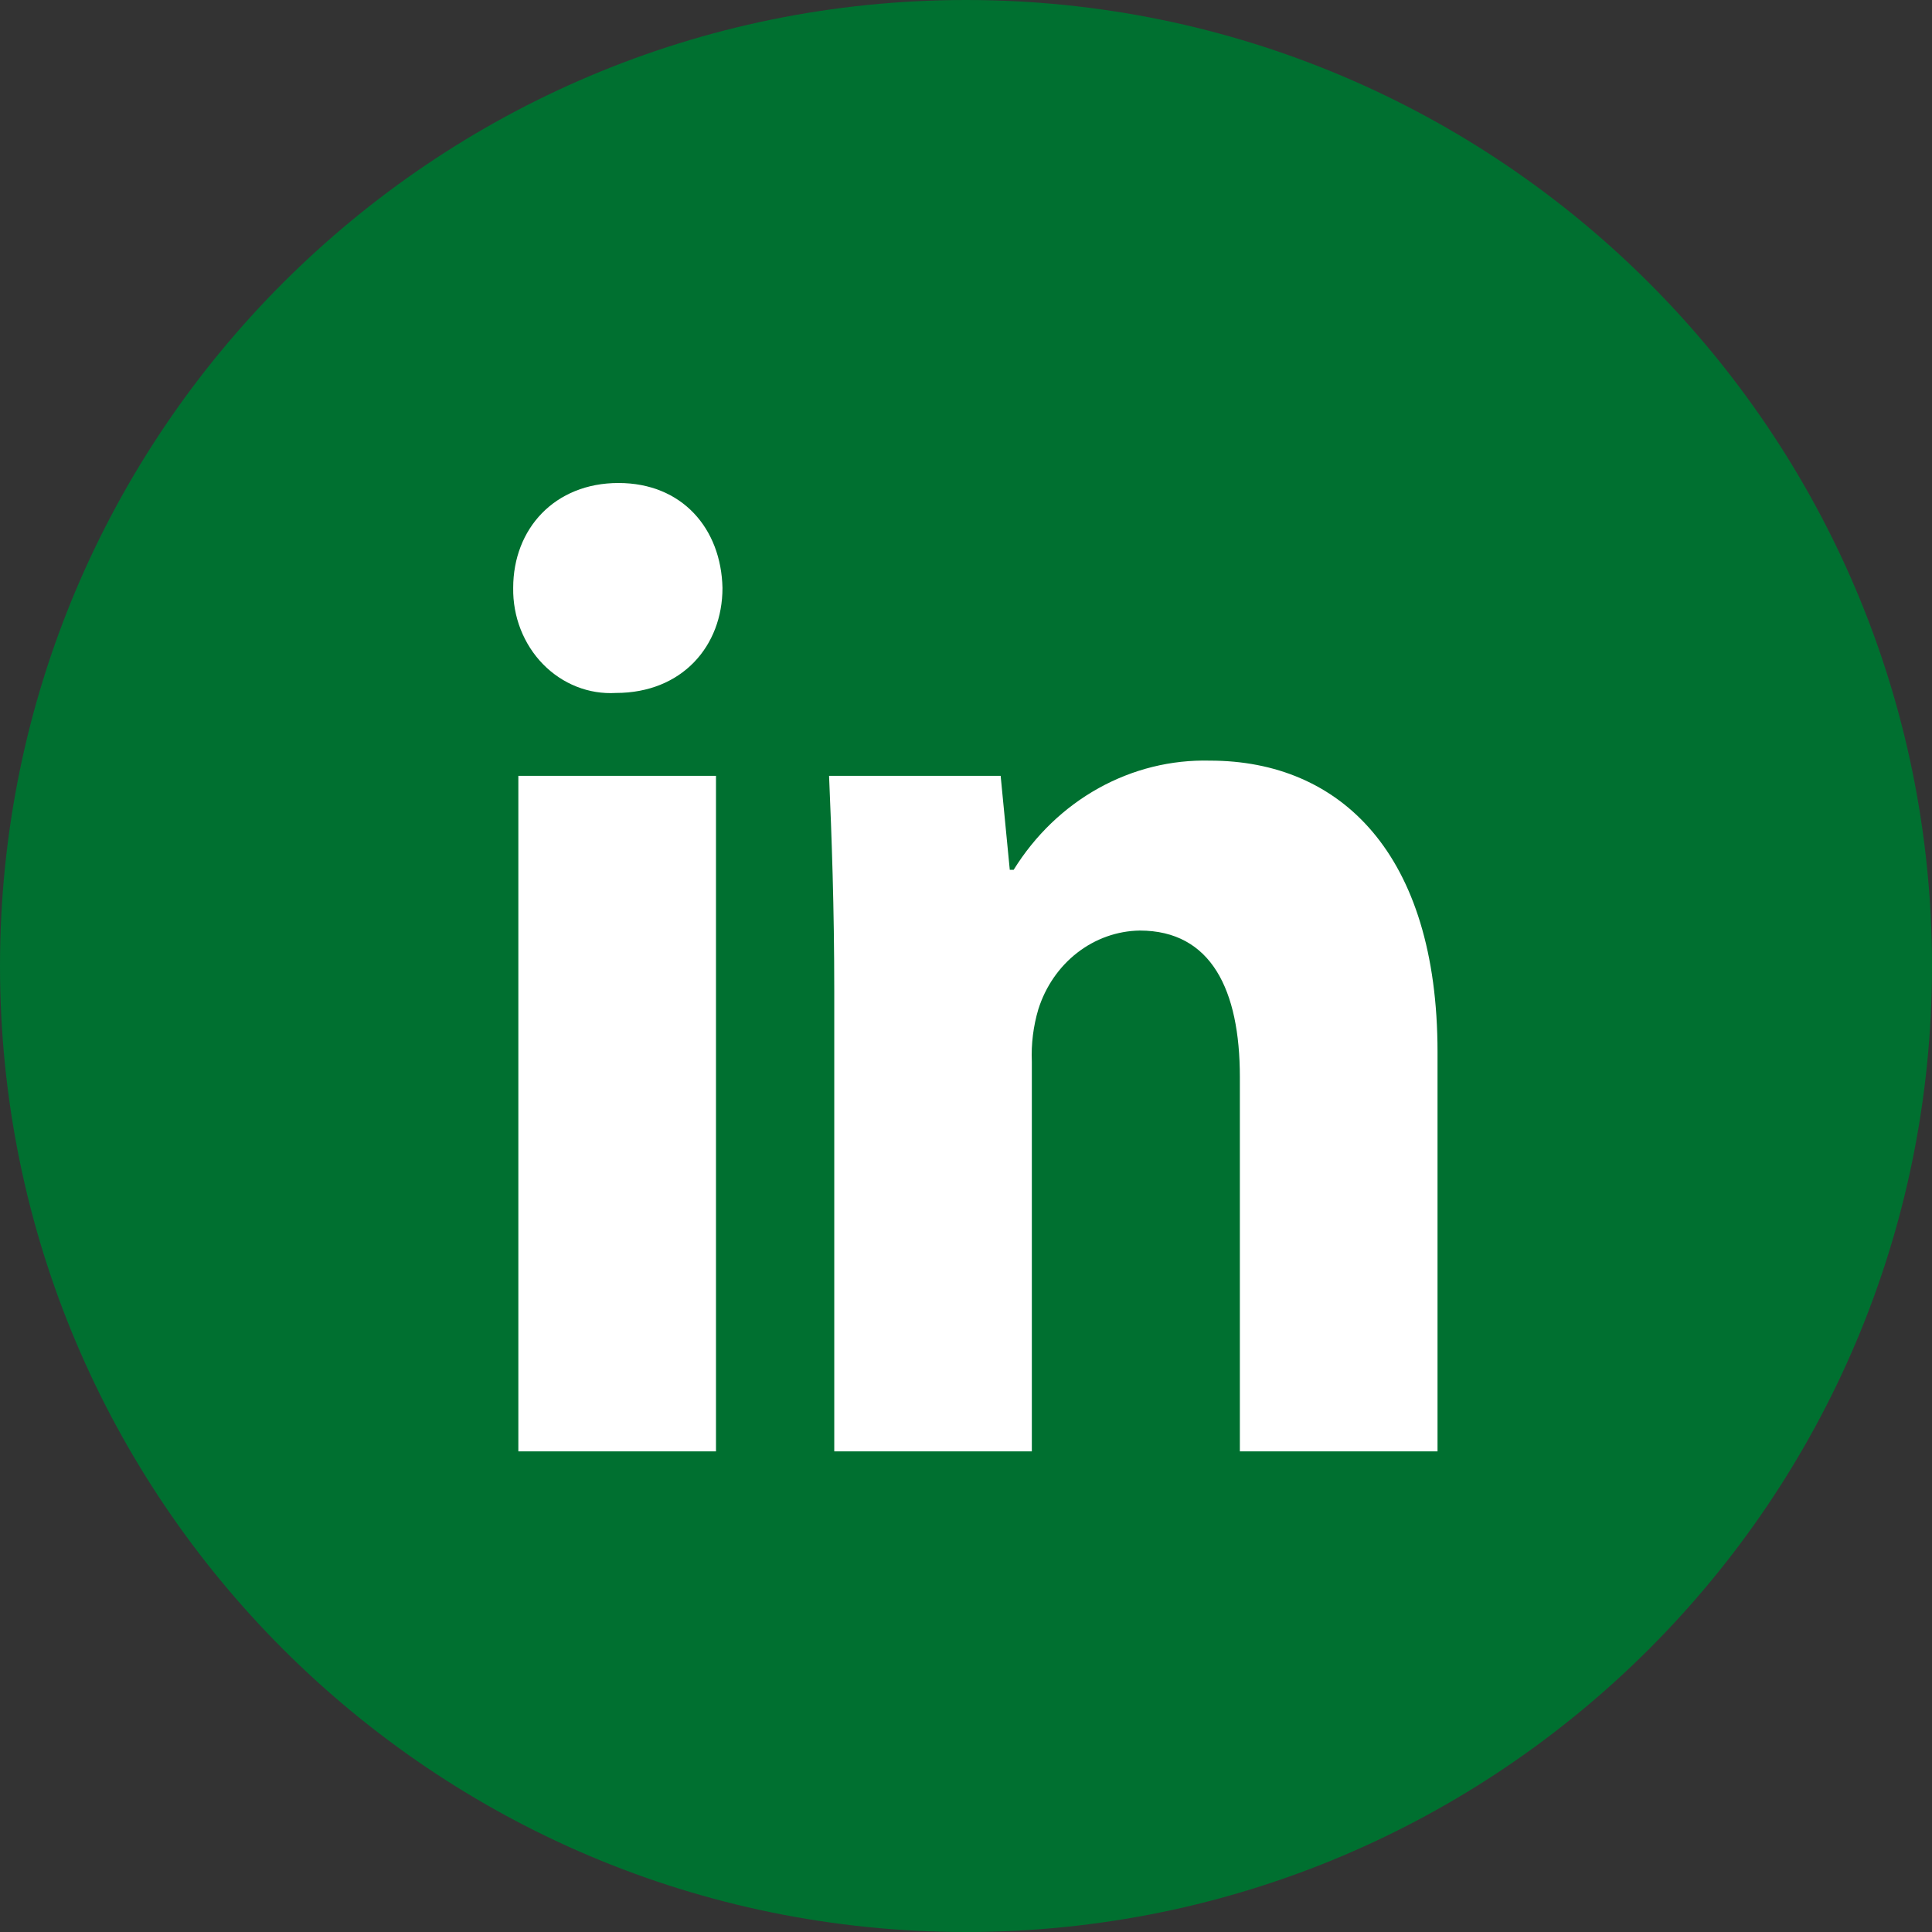
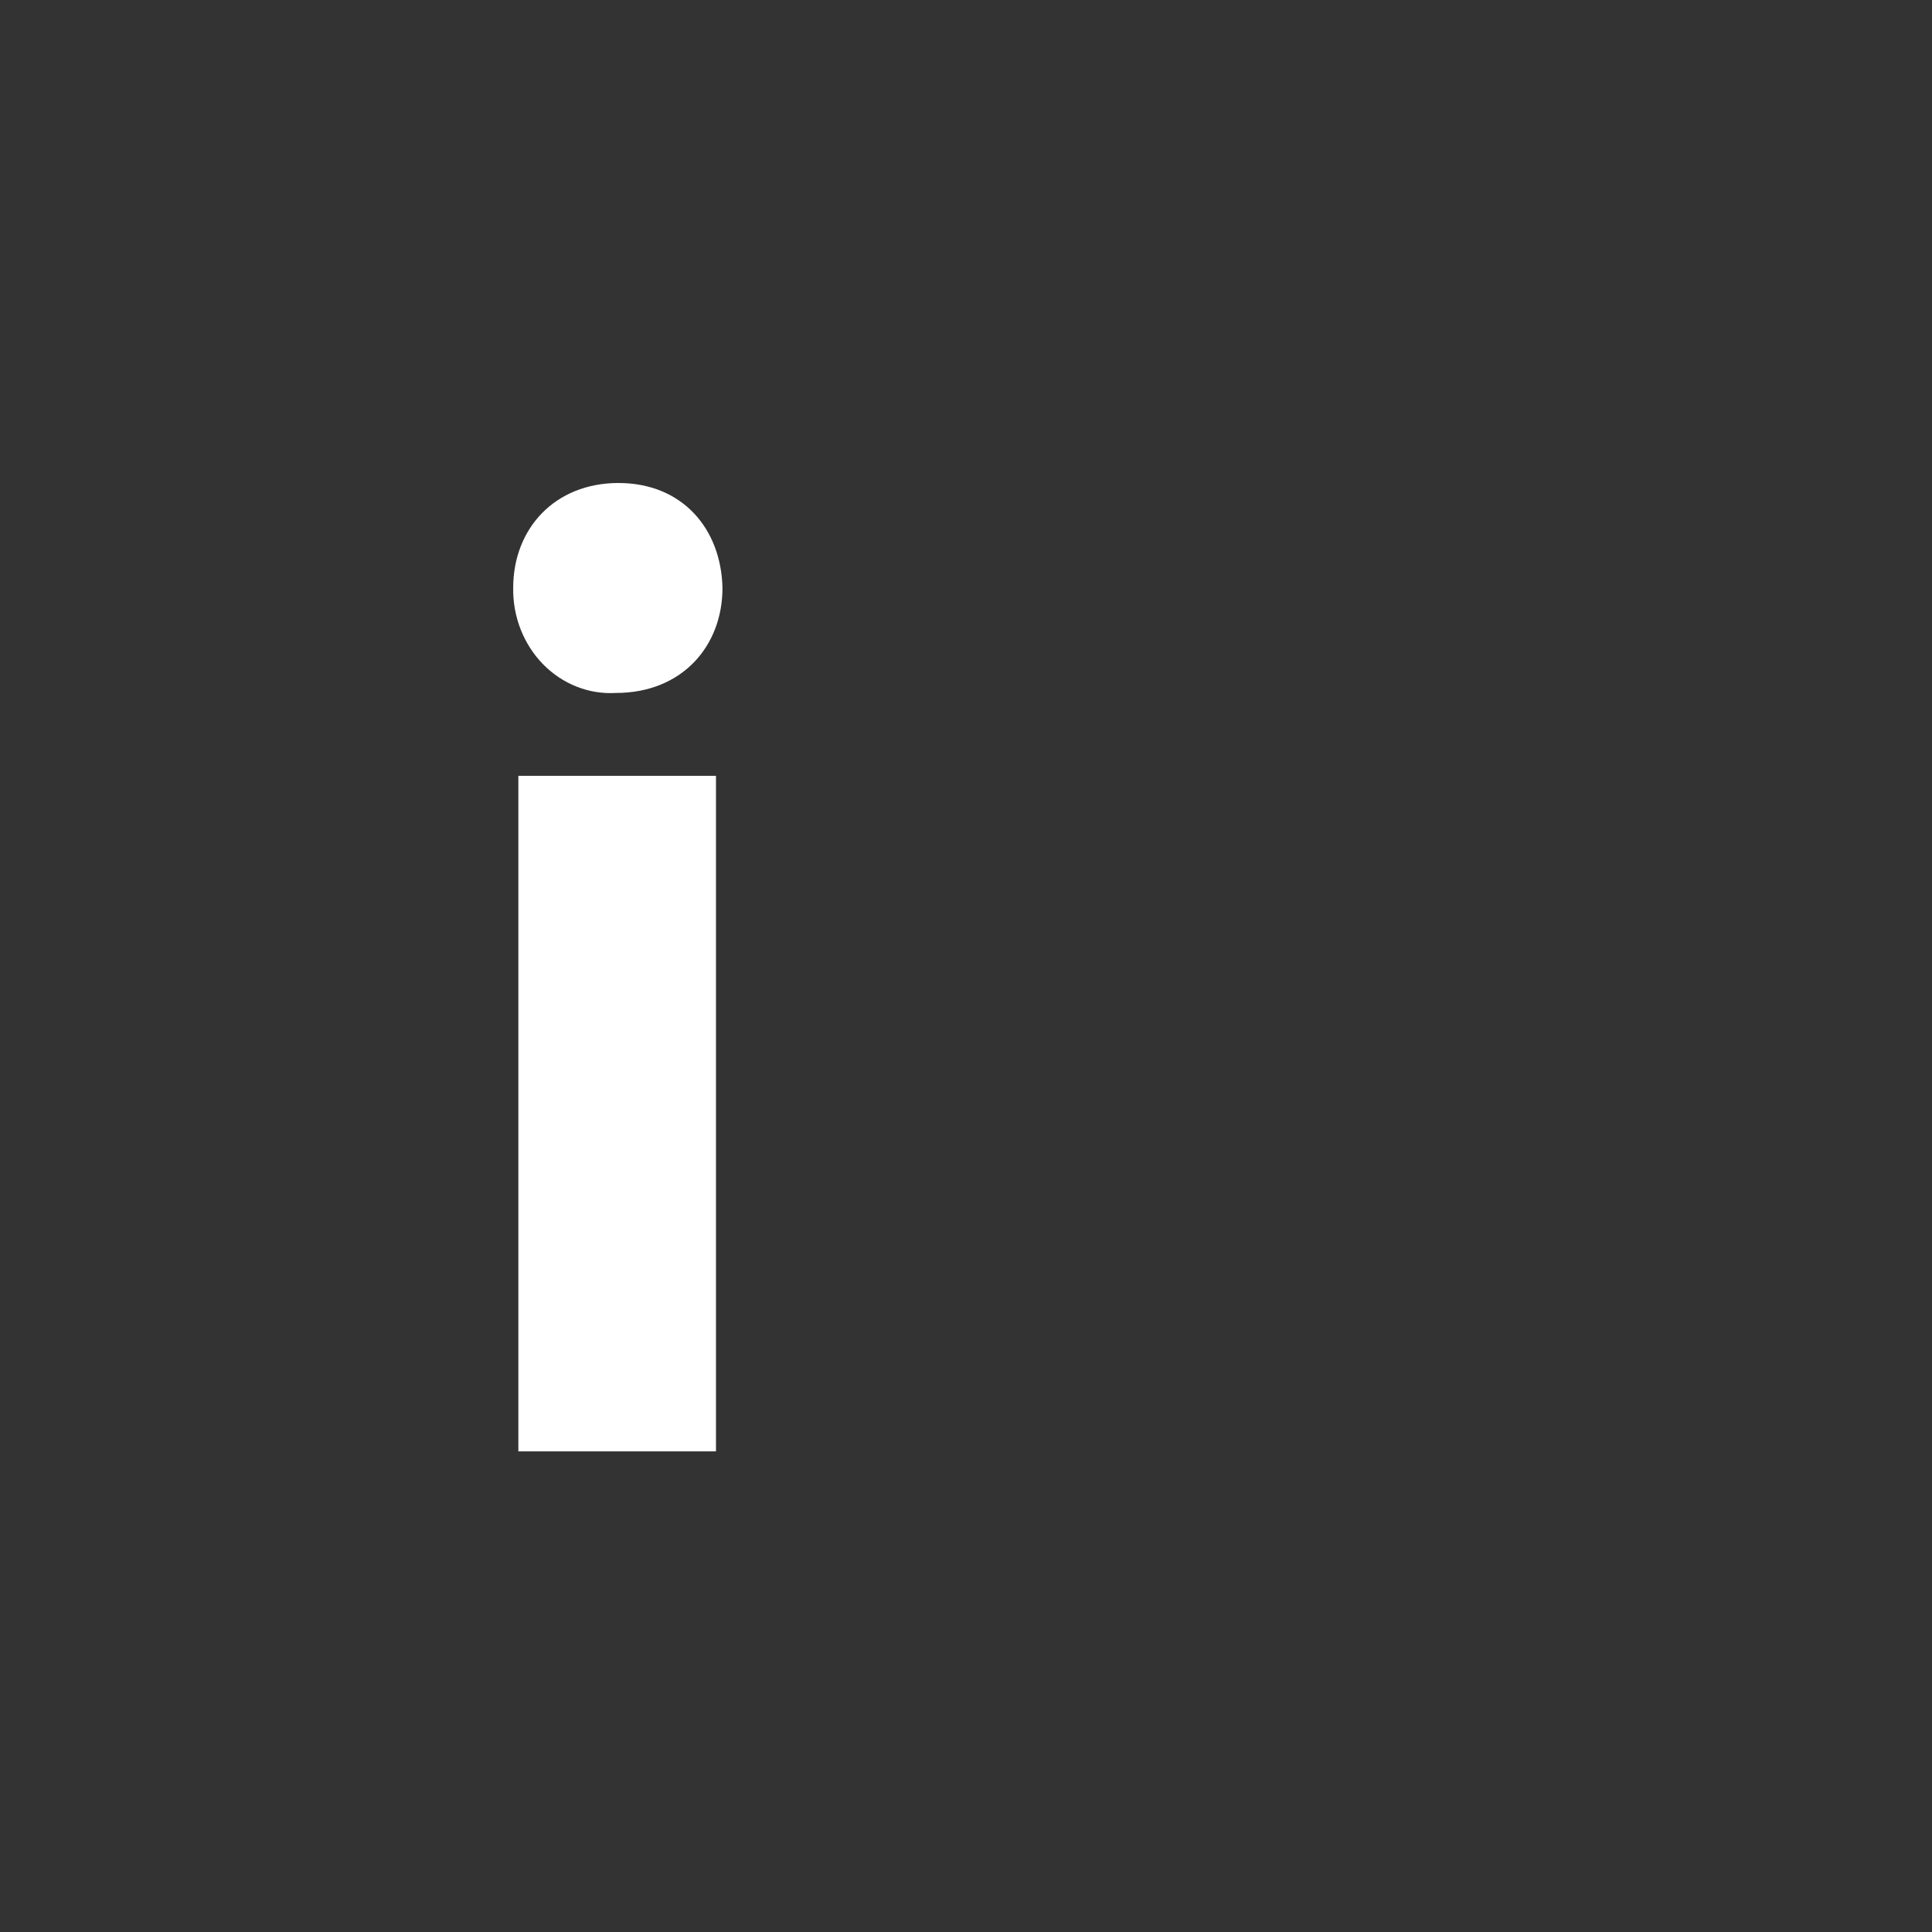
<svg xmlns="http://www.w3.org/2000/svg" width="64" height="64" viewBox="0 0 64 64" fill="none">
  <rect x="0" y="0" width="64" height="64" fill="#333333" stroke="none" />
-   <path d="M32 64C49.673 64 64 49.673 64 32C64 14.327 49.673 0 32 0C14.327 0 0 14.327 0 32C0 49.673 14.327 64 32 64Z" fill="#007030" />
-   <path d="M27.636 32.839C27.636 30.048 27.55 27.715 27.464 25.701H33.148L33.45 28.813H33.579C34.285 27.673 35.252 26.743 36.391 26.11C37.529 25.478 38.799 25.163 40.083 25.197C44.39 25.197 47.62 28.264 47.62 34.853V48.078H41.072V35.676C41.072 32.794 40.124 30.826 37.756 30.826C37.011 30.837 36.287 31.094 35.685 31.561C35.083 32.028 34.633 32.683 34.396 33.434C34.229 33.996 34.156 34.585 34.181 35.173V48.078H27.636V32.839Z" fill="white" />
  <path d="M23.933 19.477C23.933 21.399 22.598 22.955 20.402 22.955C19.96 22.981 19.517 22.91 19.102 22.746C18.687 22.582 18.308 22.329 17.989 22.003C17.67 21.677 17.418 21.284 17.247 20.849C17.077 20.415 16.993 19.948 17 19.477C17 17.51 18.378 16 20.488 16C22.598 16 23.89 17.51 23.933 19.477ZM17.171 25.701H23.718V48.078H17.171V25.701Z" fill="white" />
</svg>